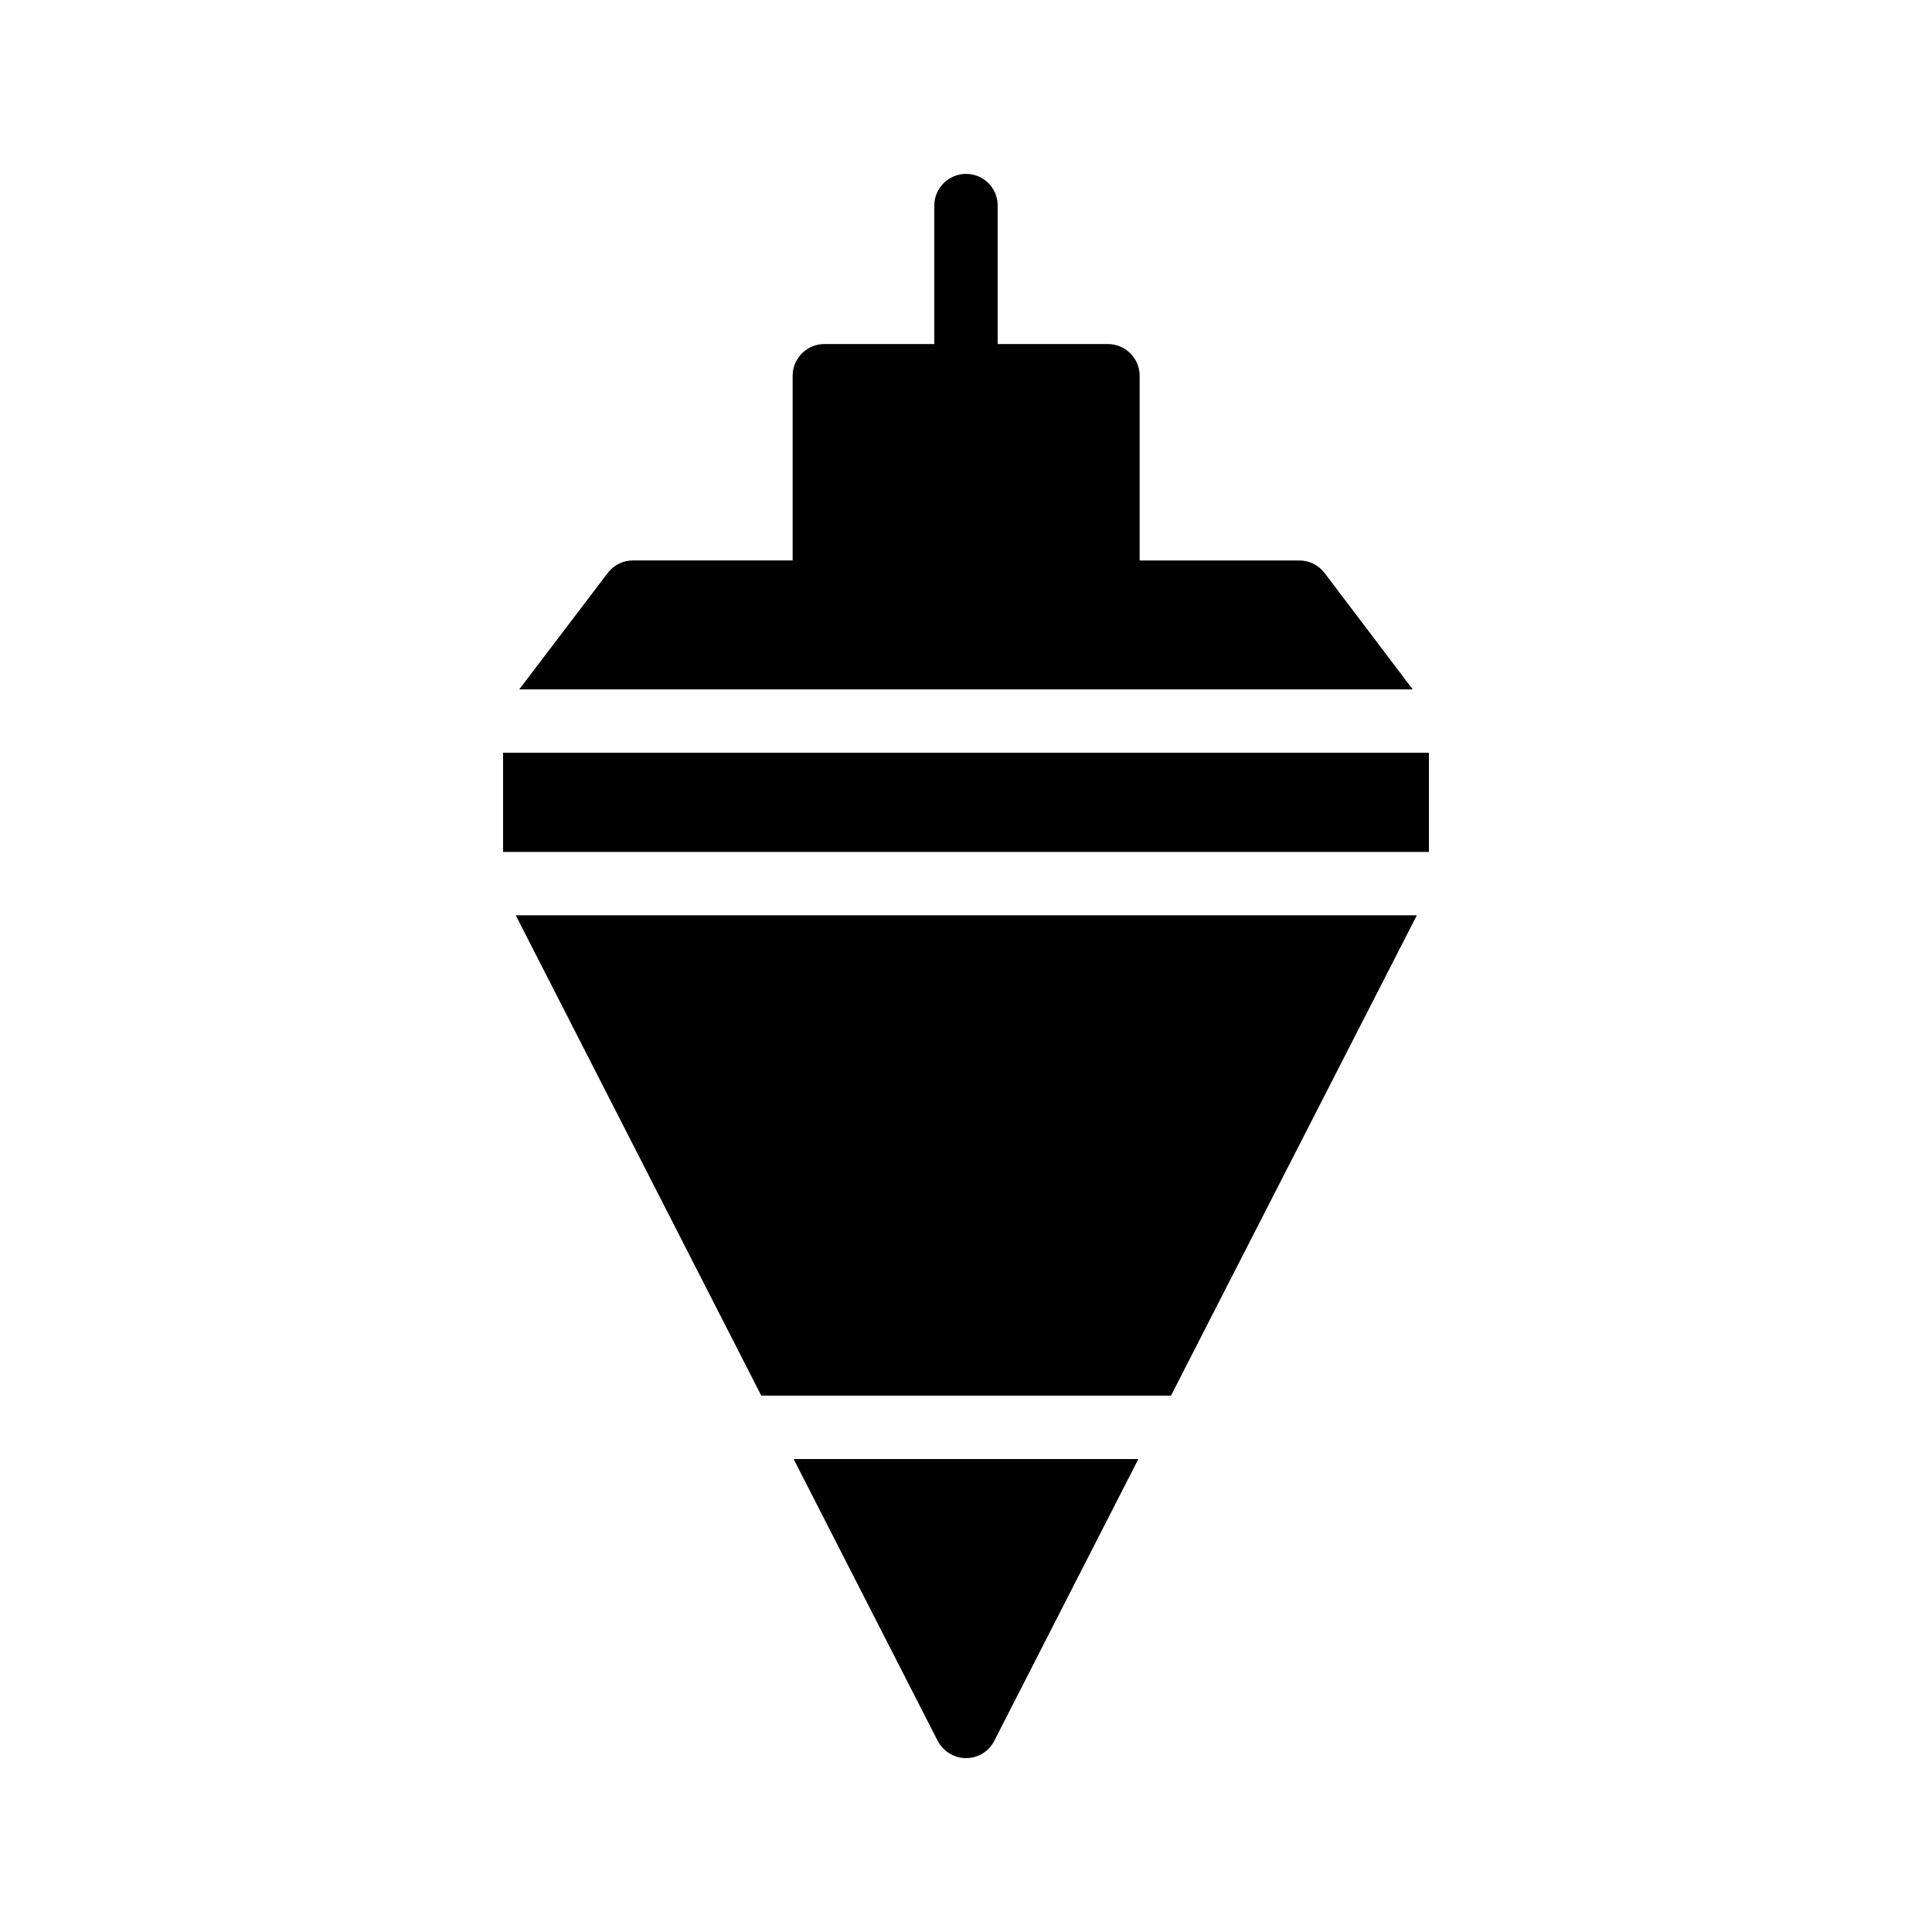
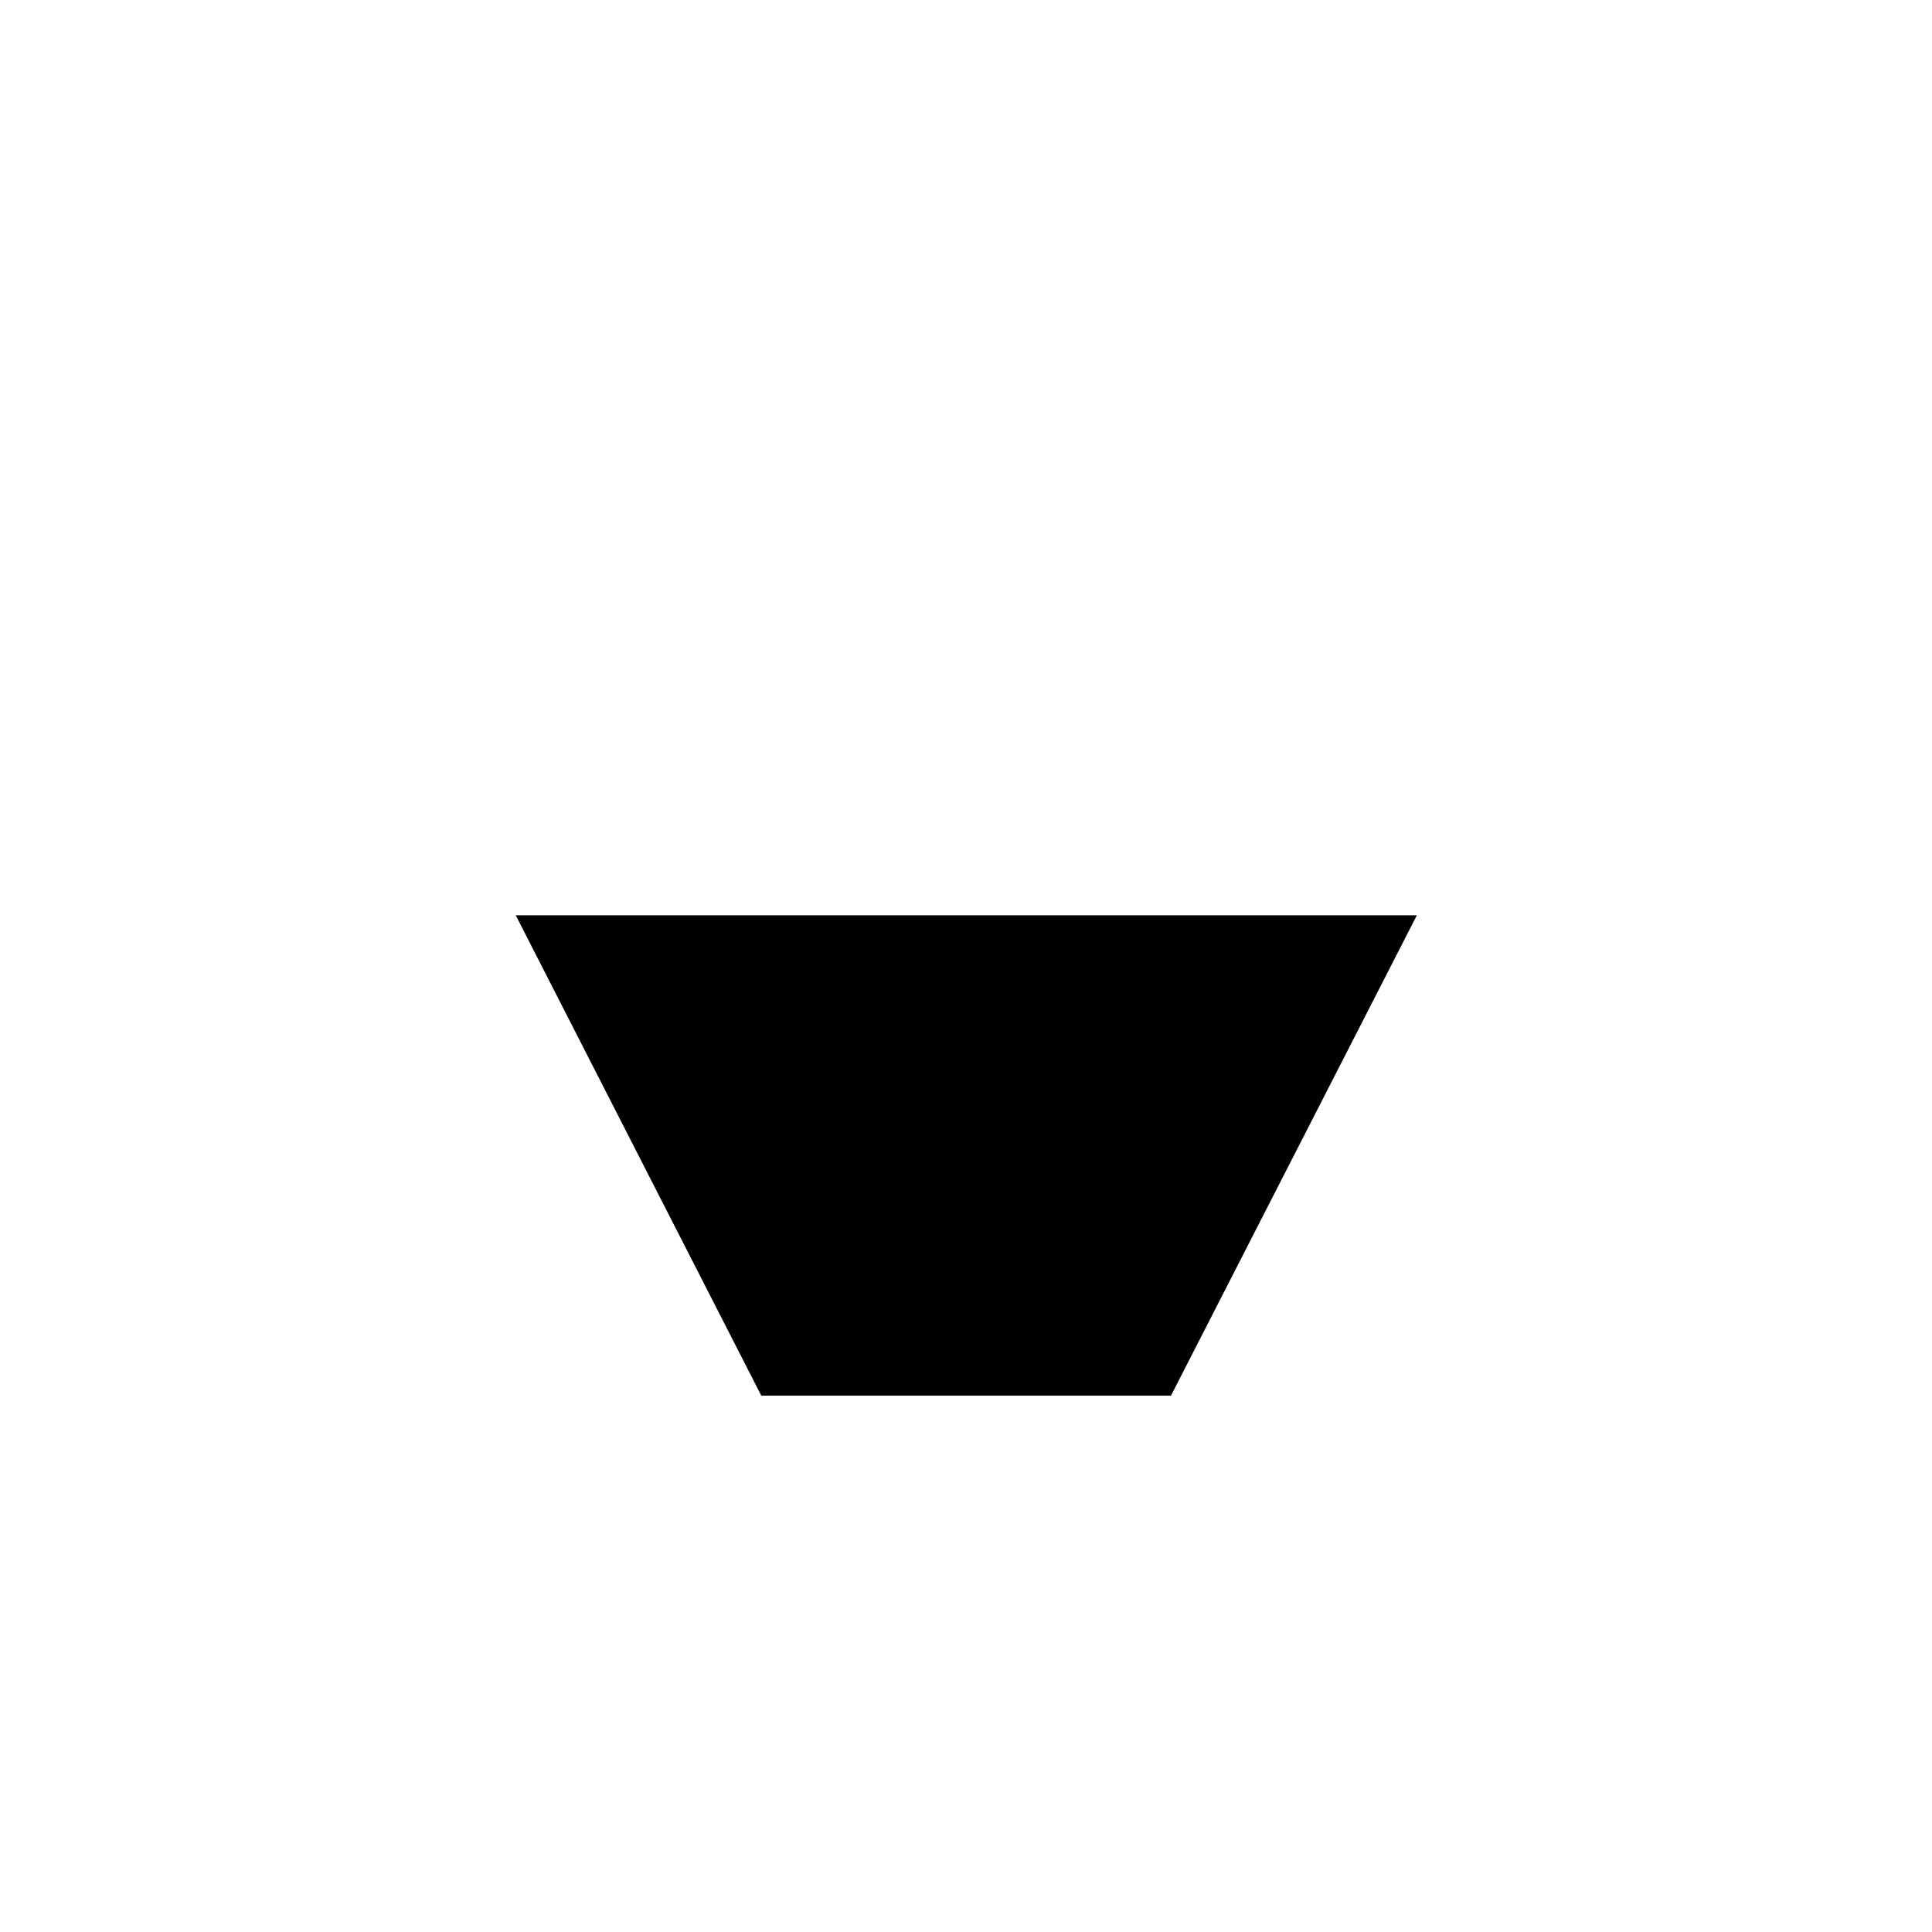
<svg xmlns="http://www.w3.org/2000/svg" fill="#000000" width="800px" height="800px" version="1.1" viewBox="144 144 512 512">
  <g>
-     <path d="m518.39 326.7h-236.79l23.426-30.816c1.594-2.098 4.031-3.359 6.633-3.359h42.402v-48.953c0-4.617 3.777-8.398 8.398-8.398h29.141v-36.691c0-4.617 3.777-8.398 8.398-8.398 4.703 0 8.398 3.777 8.398 8.398v36.695h29.223c4.617 0 8.398 3.777 8.398 8.398v48.953h42.32c2.688 0 5.121 1.258 6.719 3.359z" />
-     <path d="m277.32 343.49h245.36v26.281h-245.36z" />
    <path d="m519.48 386.56-65.16 127.3h-108.57l-65.074-127.3z" />
-     <path d="m392.52 605.39c1.512 2.769 4.367 4.531 7.477 4.531 3.191 0 6.047-1.762 7.473-4.535l38.207-74.73h-91.359z" />
  </g>
</svg>